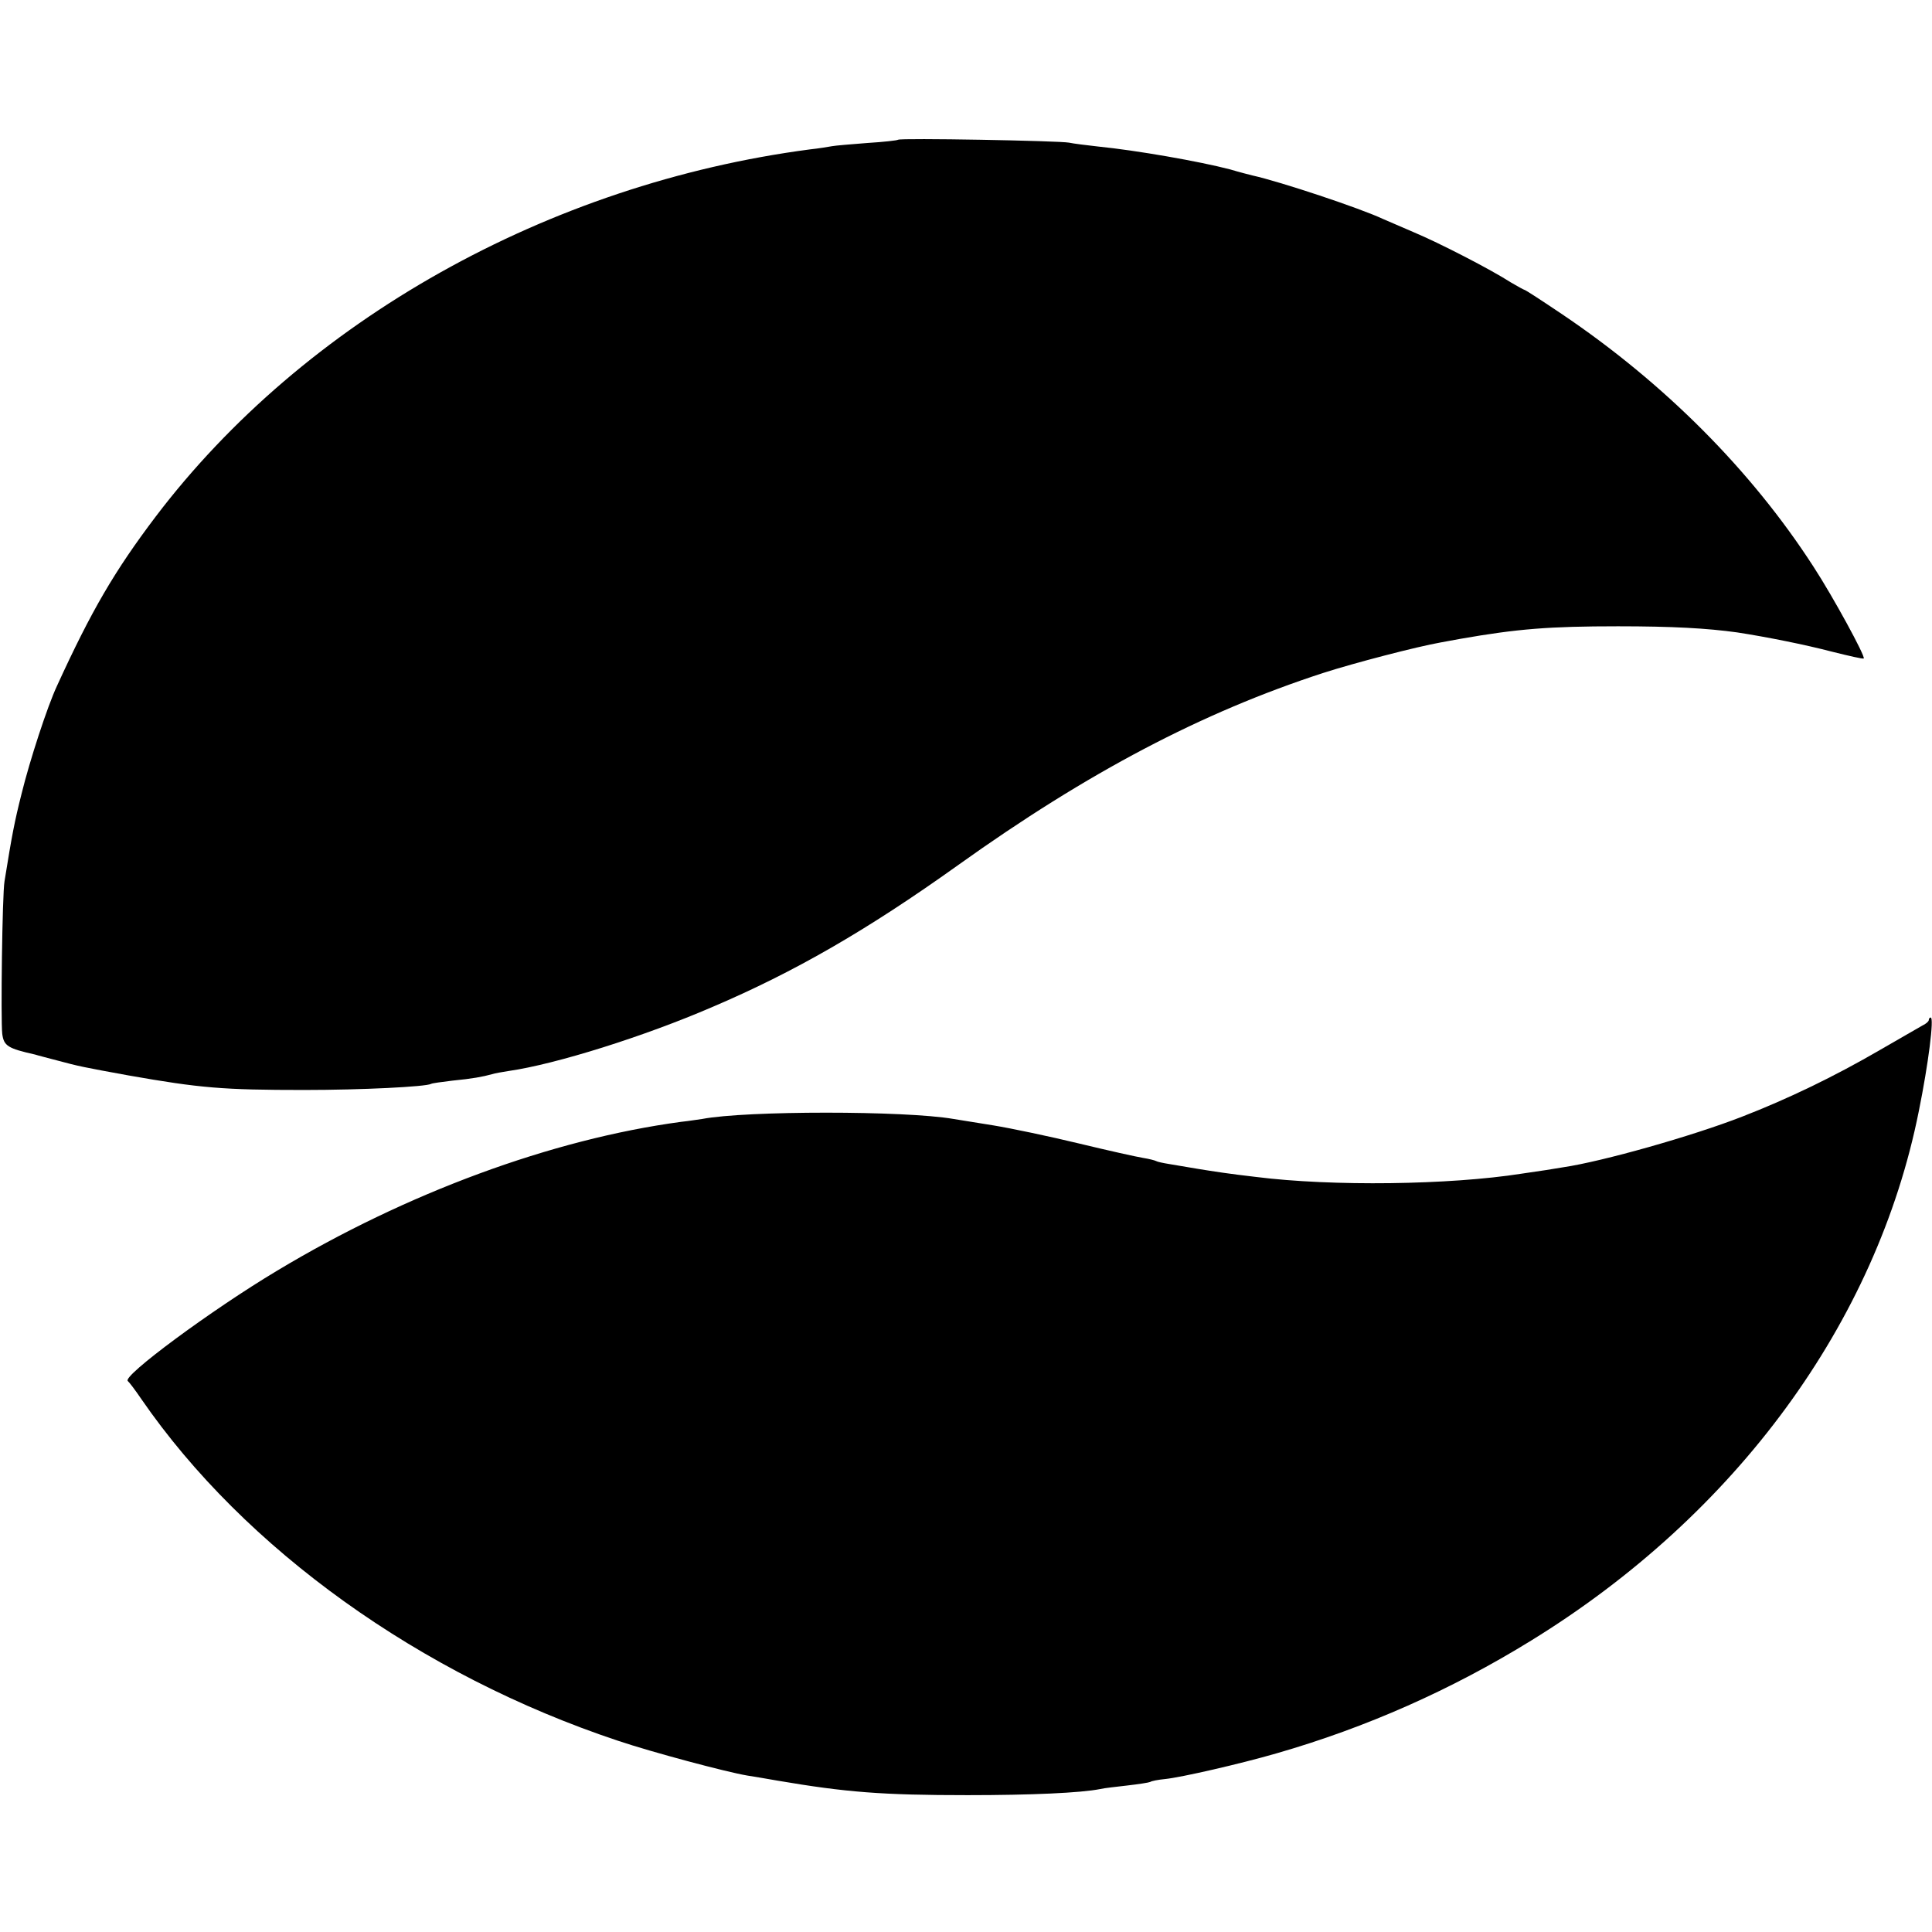
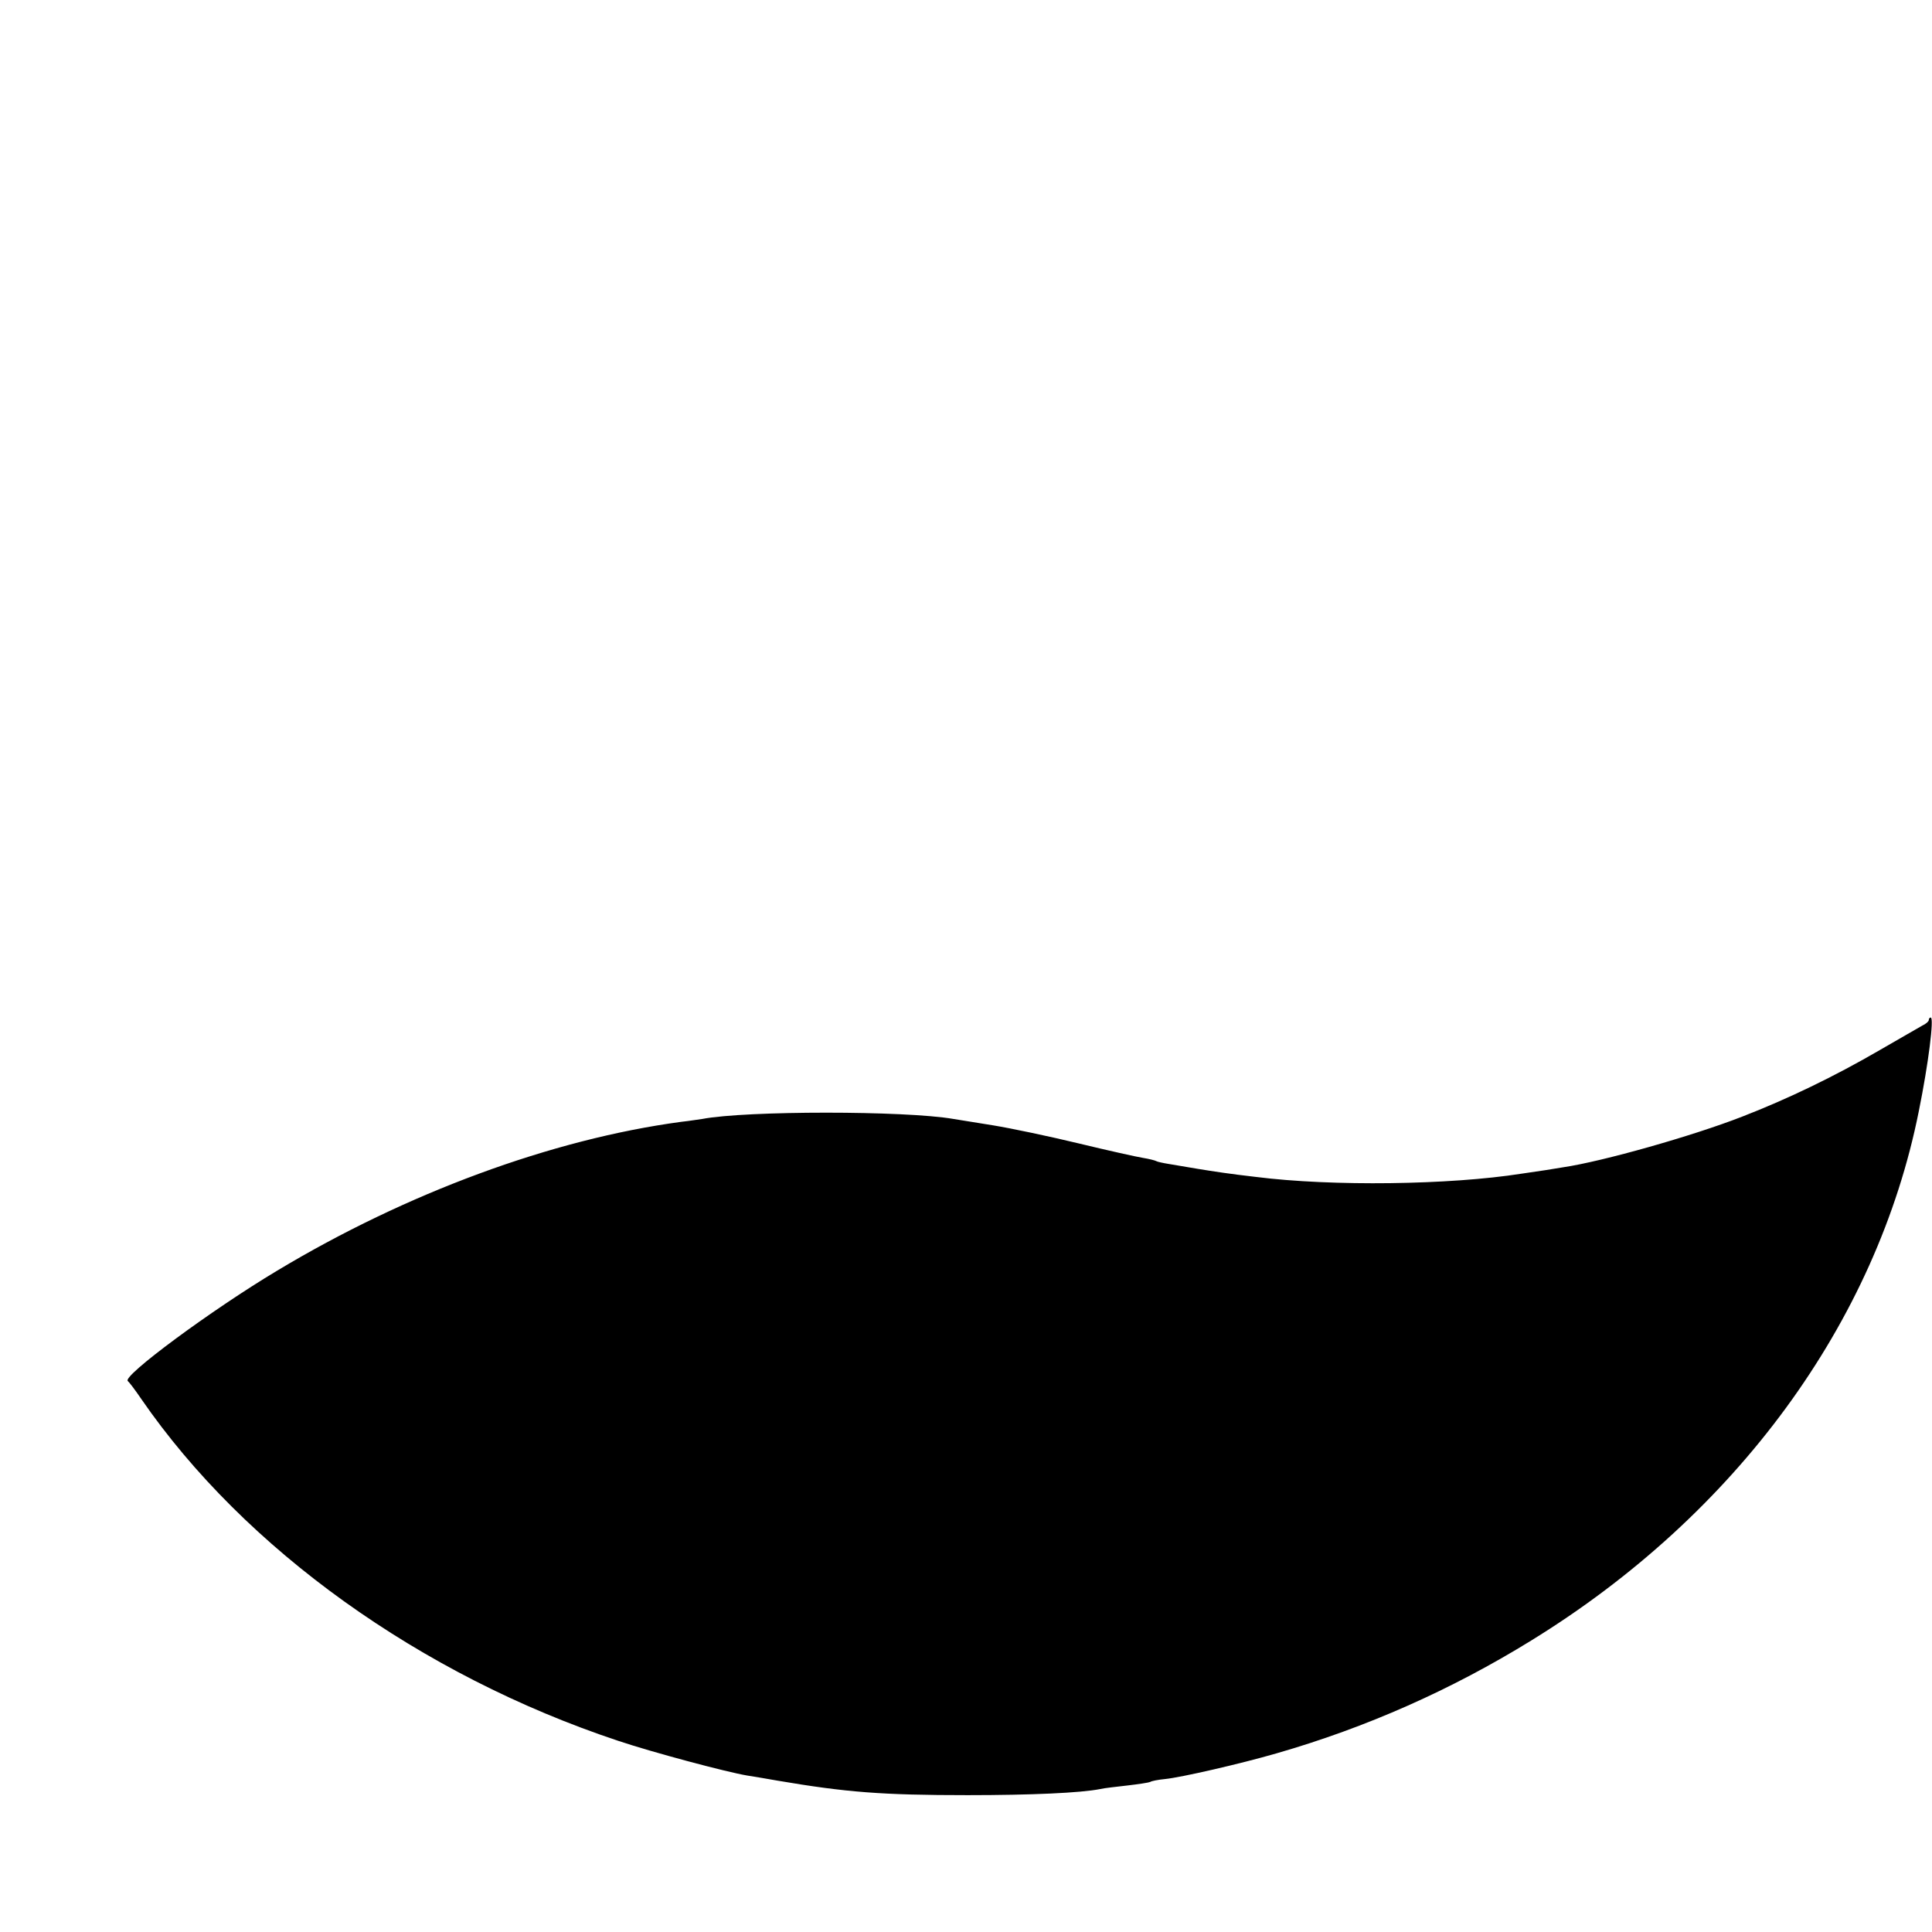
<svg xmlns="http://www.w3.org/2000/svg" version="1.0" width="600pt" height="600pt" viewBox="0 0 600 600" preserveAspectRatio="xMidYMid meet">
  <g transform="translate(0,600) scale(0.1,-0.1)" fill="#000000" stroke="none">
-     <path d="M2789 5566 c-2 -2 -45 -7 -95 -10 -51 -4 -100 -8 -110 -10 -11 -2 -41 -7 -69 -10 -813 -107 -1570 -532 -2032 -1141 -127 -168 -199 -291 -306 -525 -30 -64 -85 -233 -110 -335 -22 -87 -30 -129 -53 -272 -7 -40 -12 -431 -7 -474 5 -37 17 -45 102 -64 9 -3 41 -11 71 -19 63 -17 77 -20 220 -46 222 -39 292 -45 545 -45 178 0 378 10 394 19 3 2 33 6 66 10 62 6 94 12 123 20 9 3 33 7 52 10 146 21 420 107 633 199 253 108 478 237 762 440 404 289 759 475 1134 597 96 31 292 82 366 95 22 4 49 9 60 11 177 31 276 39 490 39 169 0 276 -6 370 -19 91 -14 211 -38 295 -60 52 -13 96 -23 98 -21 6 6 -96 193 -156 285 -193 299 -463 570 -782 785 -61 41 -113 75 -116 75 -2 0 -21 11 -42 23 -62 40 -223 123 -302 156 -41 18 -84 36 -95 41 -70 33 -319 116 -405 135 -8 2 -40 10 -70 19 -96 25 -290 59 -410 71 -36 4 -76 9 -90 12 -31 6 -525 15 -531 9z" />
    <path d="M5990 2832 c0 -4 -9 -12 -20 -17 -10 -6 -70 -40 -132 -76 -141 -82 -286 -152 -428 -207 -154 -60 -433 -139 -555 -157 -22 -4 -80 -13 -130 -20 -223 -35 -588 -40 -825 -10 -79 9 -131 17 -180 25 -30 5 -70 12 -89 15 -19 3 -37 7 -40 9 -3 2 -22 7 -41 10 -19 3 -109 23 -200 45 -91 22 -210 47 -265 56 -55 9 -111 18 -124 20 -150 26 -644 26 -780 0 -9 -1 -38 -6 -66 -9 -401 -54 -853 -221 -1254 -462 -204 -122 -484 -329 -464 -343 4 -3 23 -28 42 -56 321 -466 867 -857 1480 -1061 107 -36 336 -97 401 -108 19 -3 62 -10 95 -16 212 -36 324 -45 590 -45 198 0 352 7 412 19 12 3 50 7 84 11 35 4 67 9 71 11 4 3 25 7 46 9 50 5 233 47 347 80 278 80 542 197 790 350 637 392 1073 988 1204 1644 30 148 48 291 37 291 -3 0 -6 -3 -6 -8z" />
  </g>
</svg>